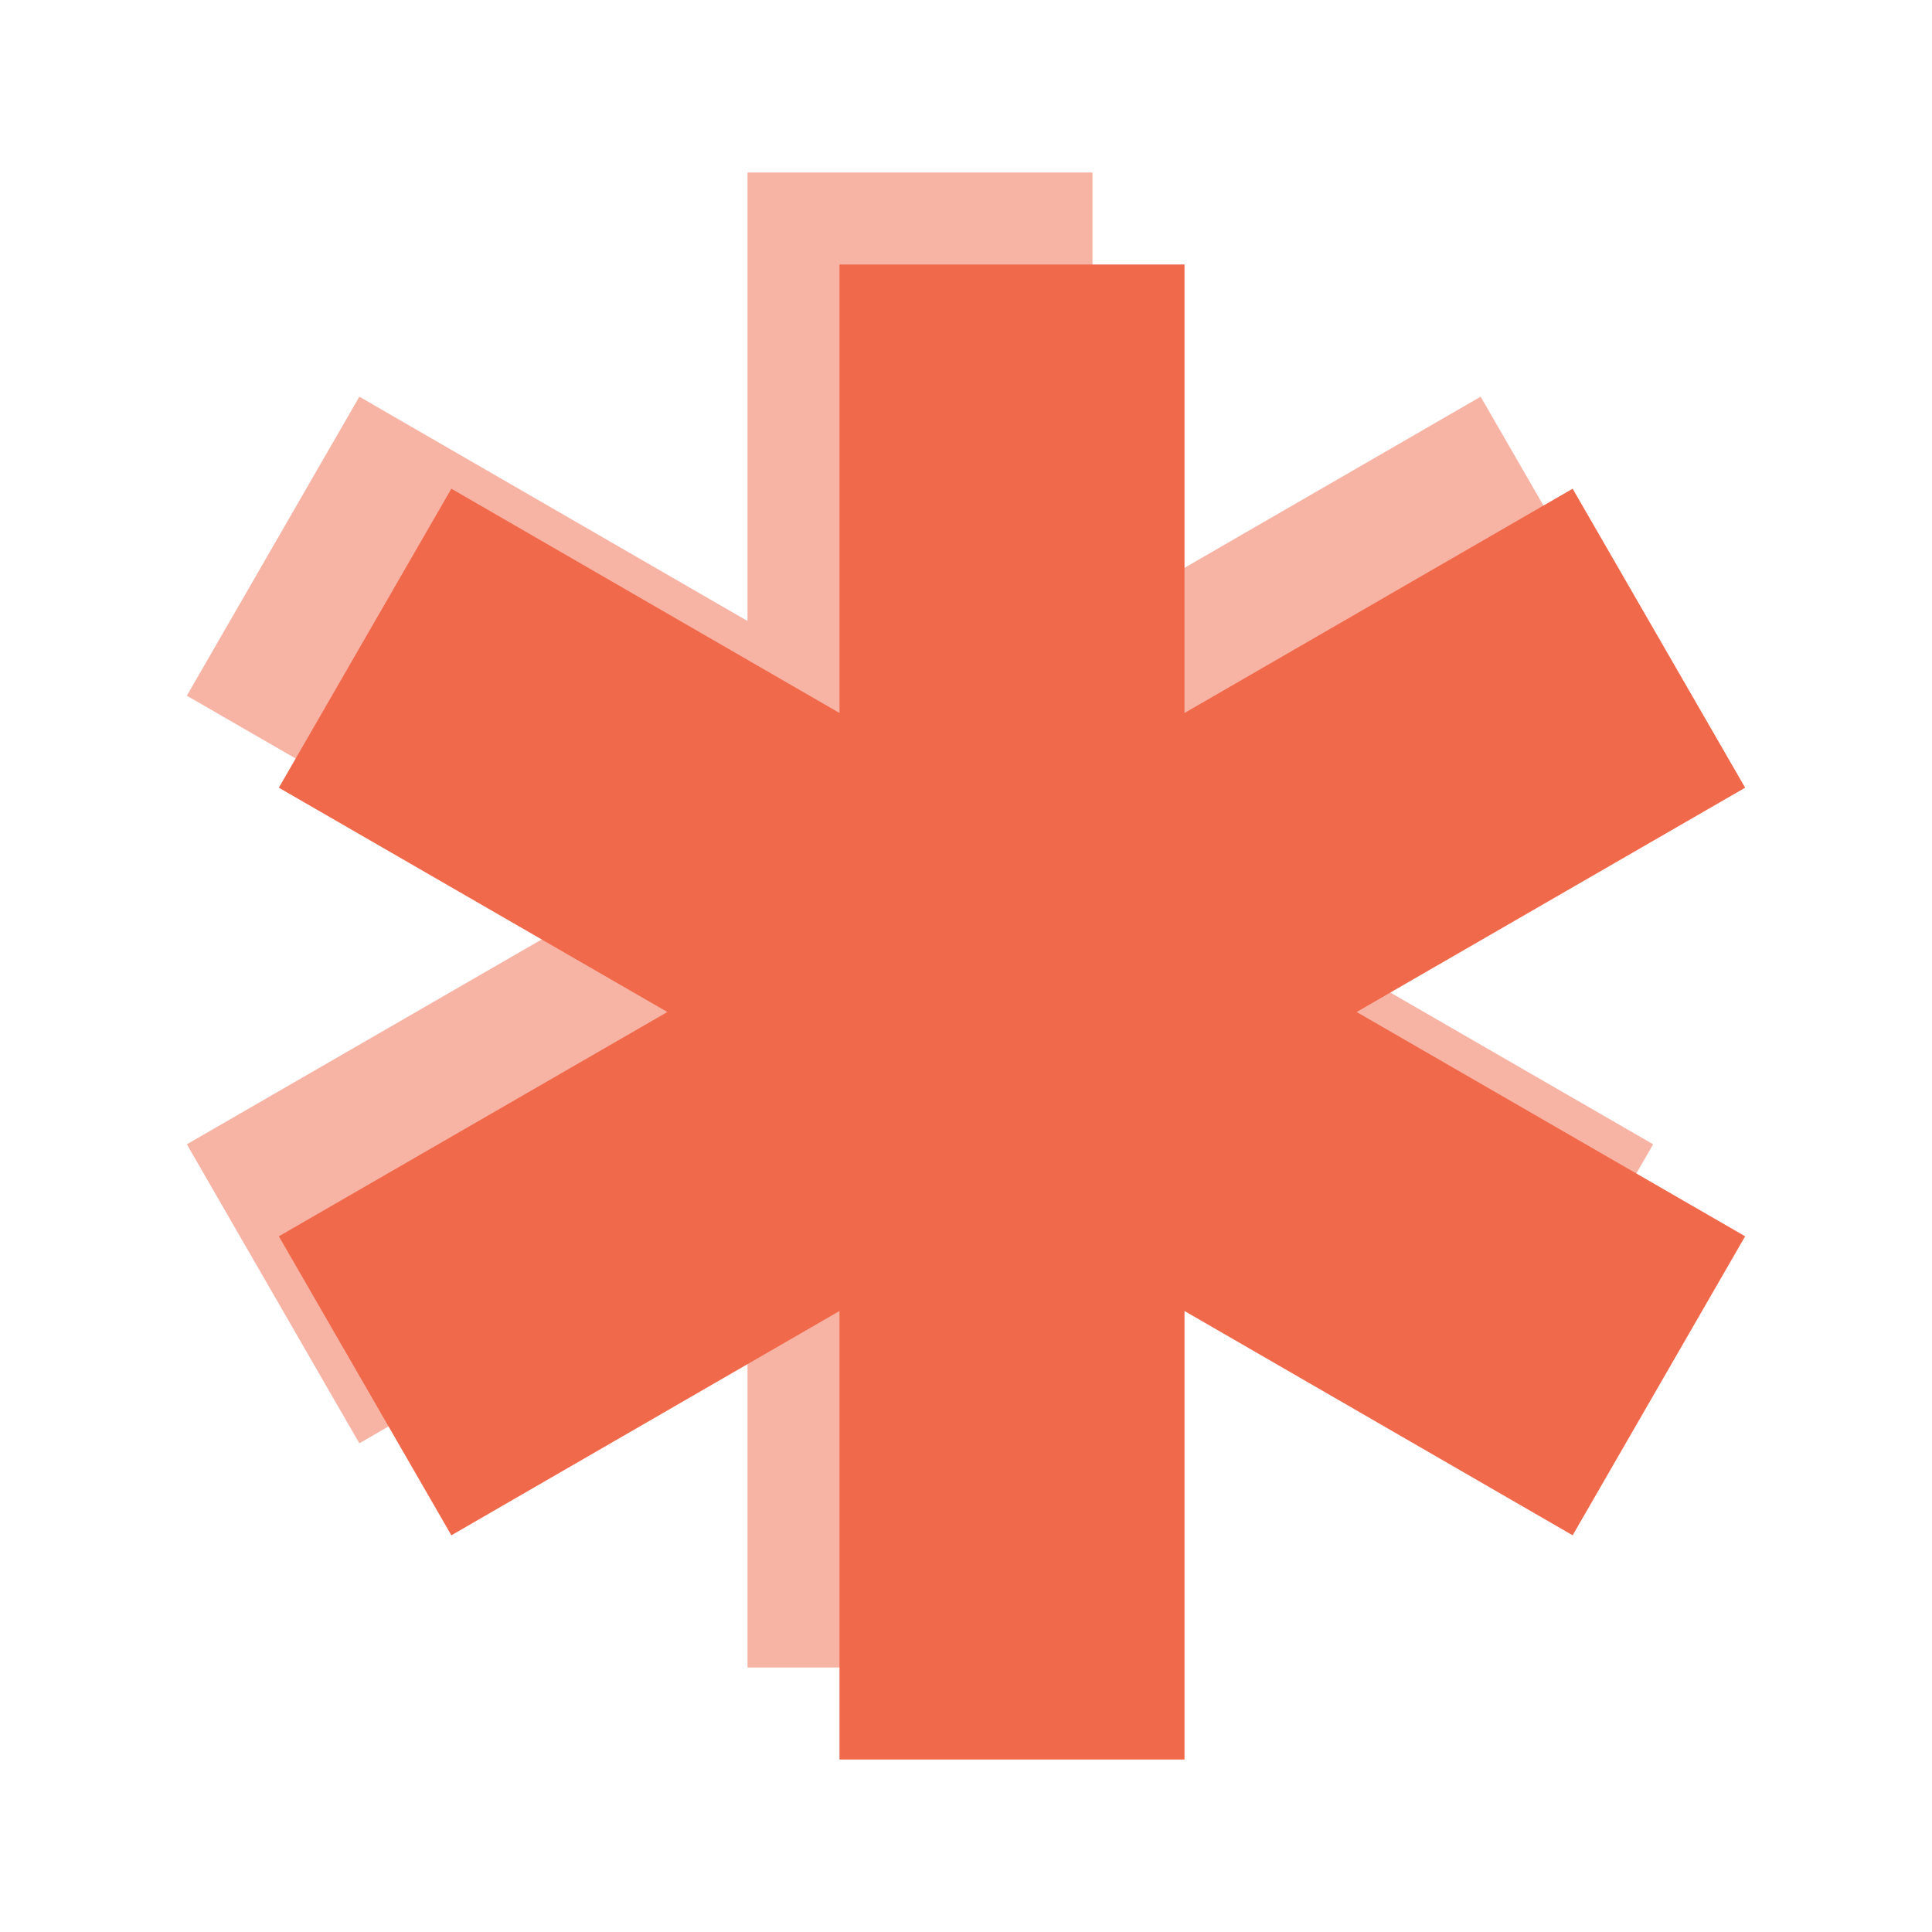
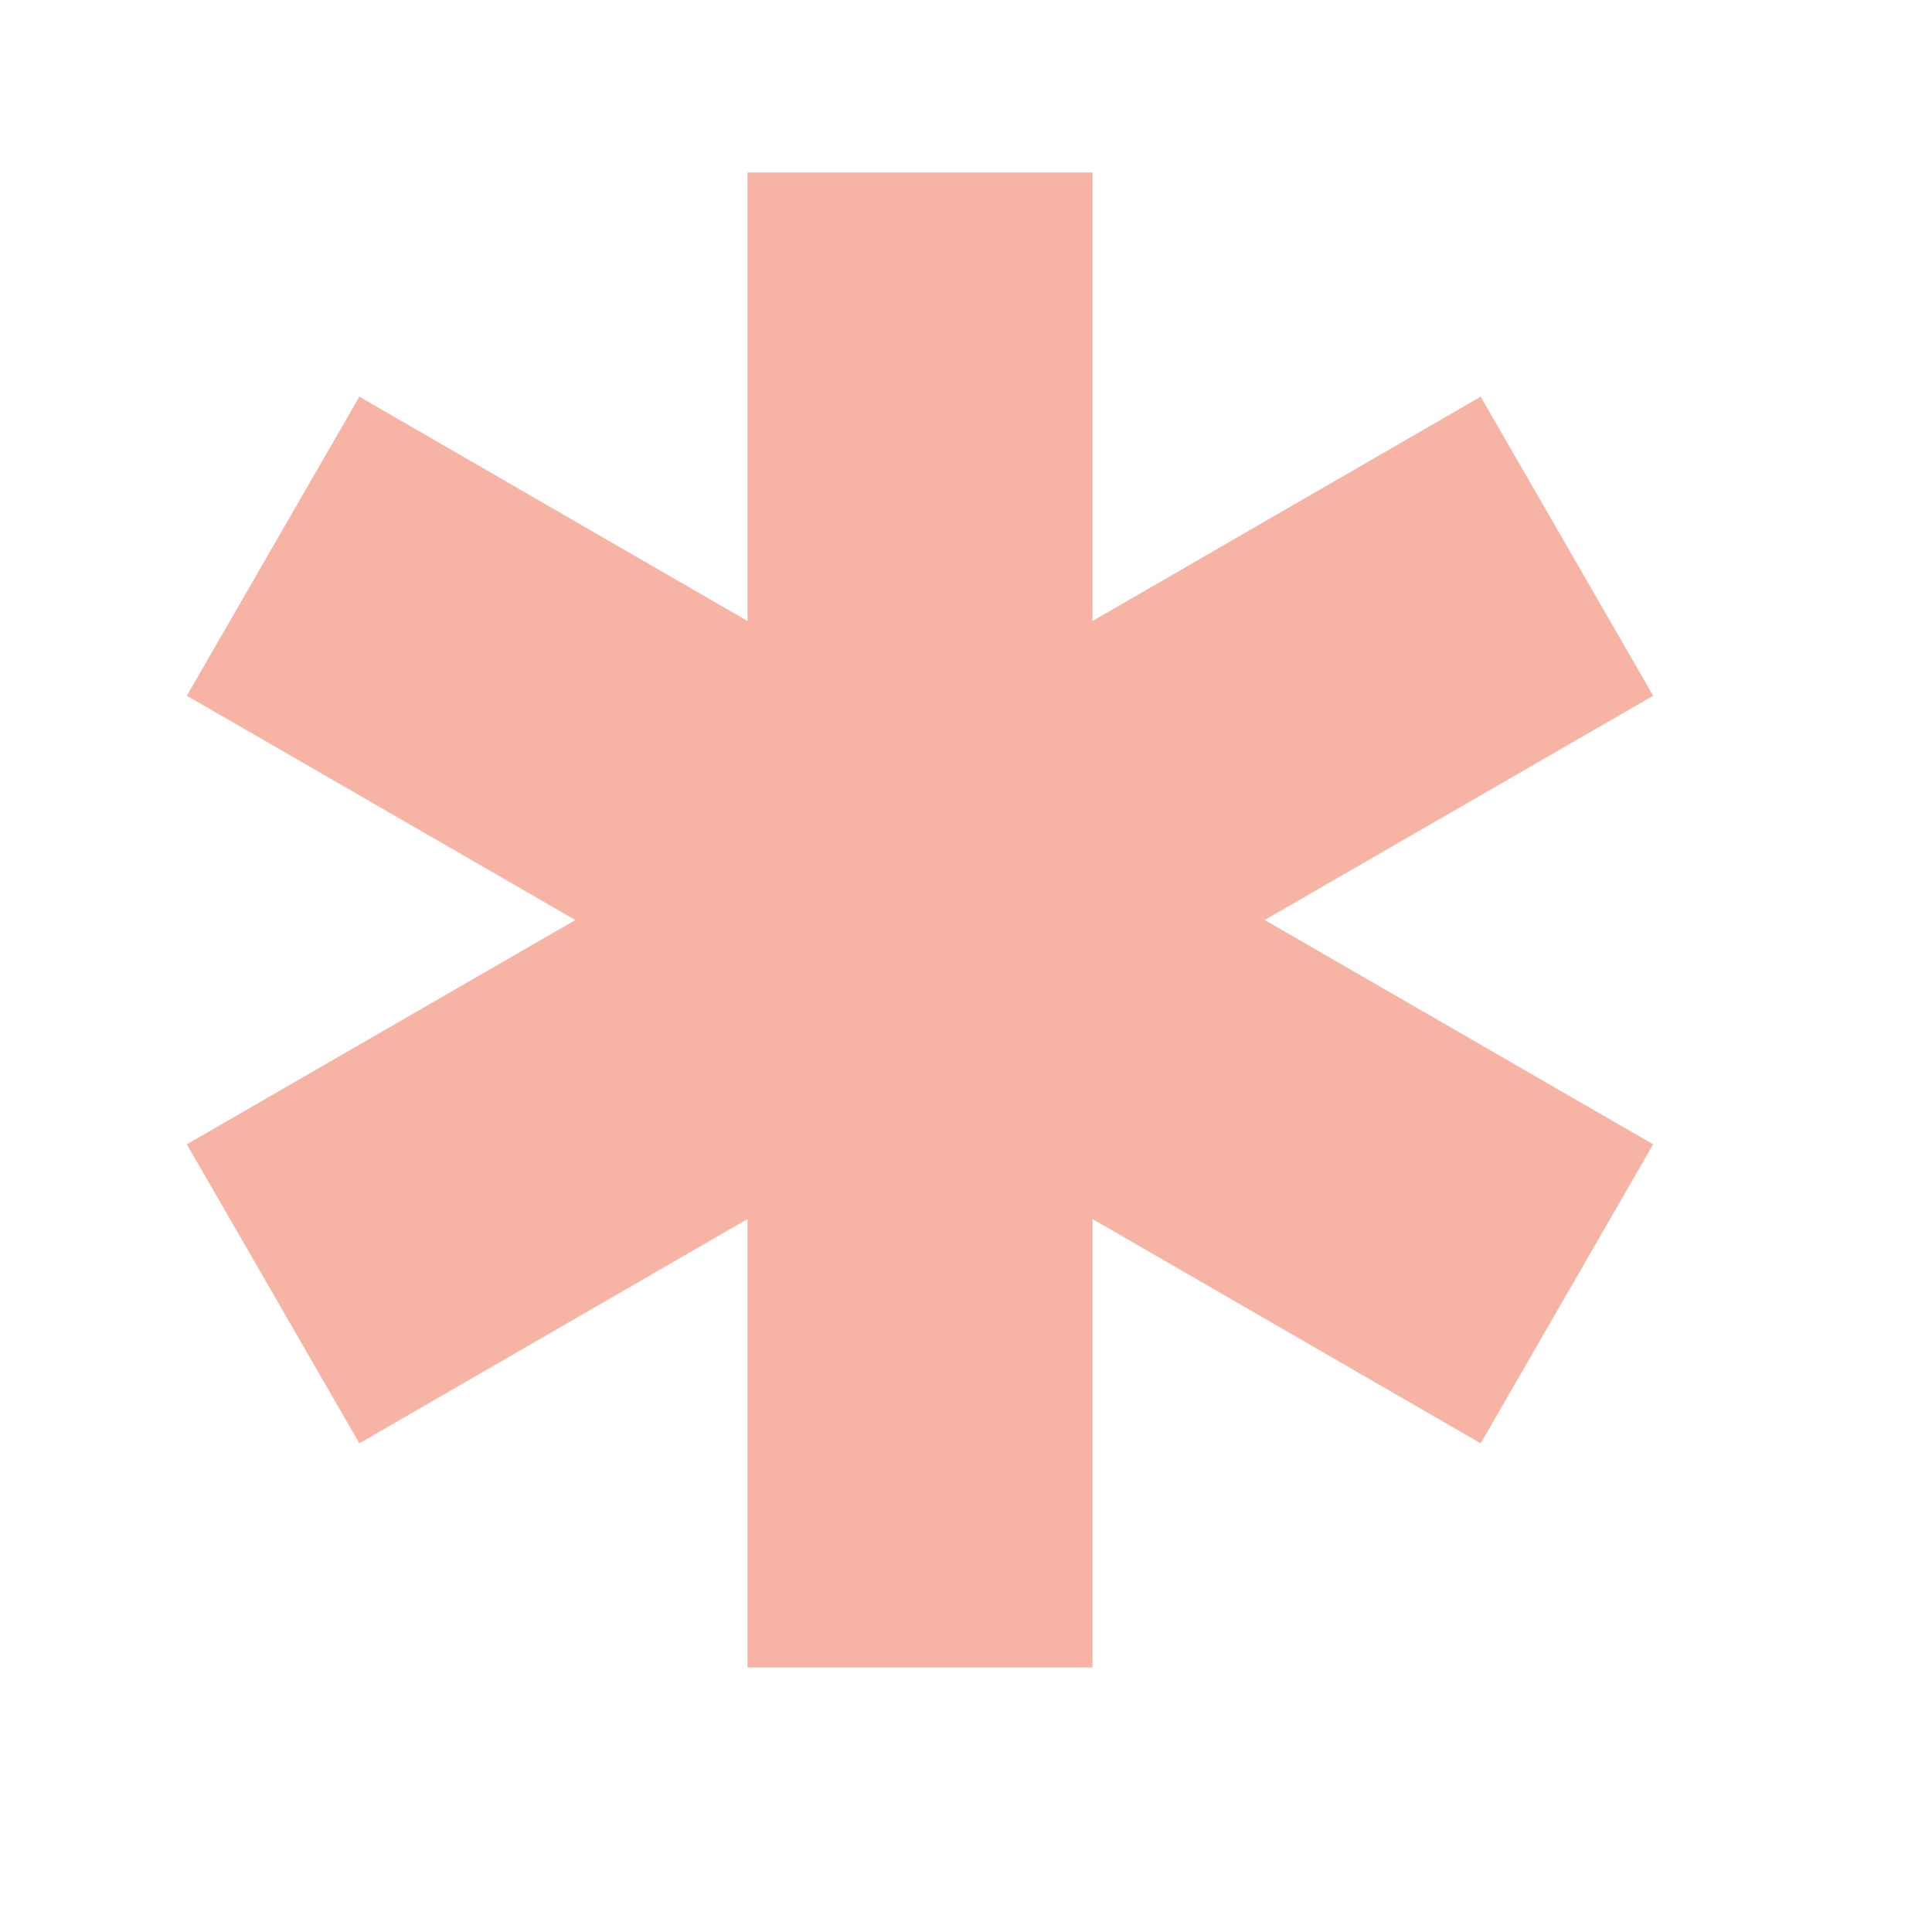
<svg xmlns="http://www.w3.org/2000/svg" width="21" height="21" viewBox="0 0 21 21" fill="none">
  <path d="M13.746 10L17.969 7.562L16.094 4.312L11.875 6.75V1.875H8.125V6.75L3.906 4.312L2.031 7.562L6.254 10L2.031 12.438L3.906 15.688L8.125 13.25V18.125H11.875V13.25L16.094 15.688L17.969 12.438L13.746 10Z" fill="#F1694B" fill-opacity="0.5" />
-   <path d="M14.746 11L18.969 8.562L17.094 5.312L12.875 7.75V2.875H9.125V7.75L4.906 5.312L3.031 8.562L7.254 11L3.031 13.438L4.906 16.688L9.125 14.25V19.125H12.875V14.25L17.094 16.688L18.969 13.438L14.746 11Z" fill="#F1694B" />
</svg>